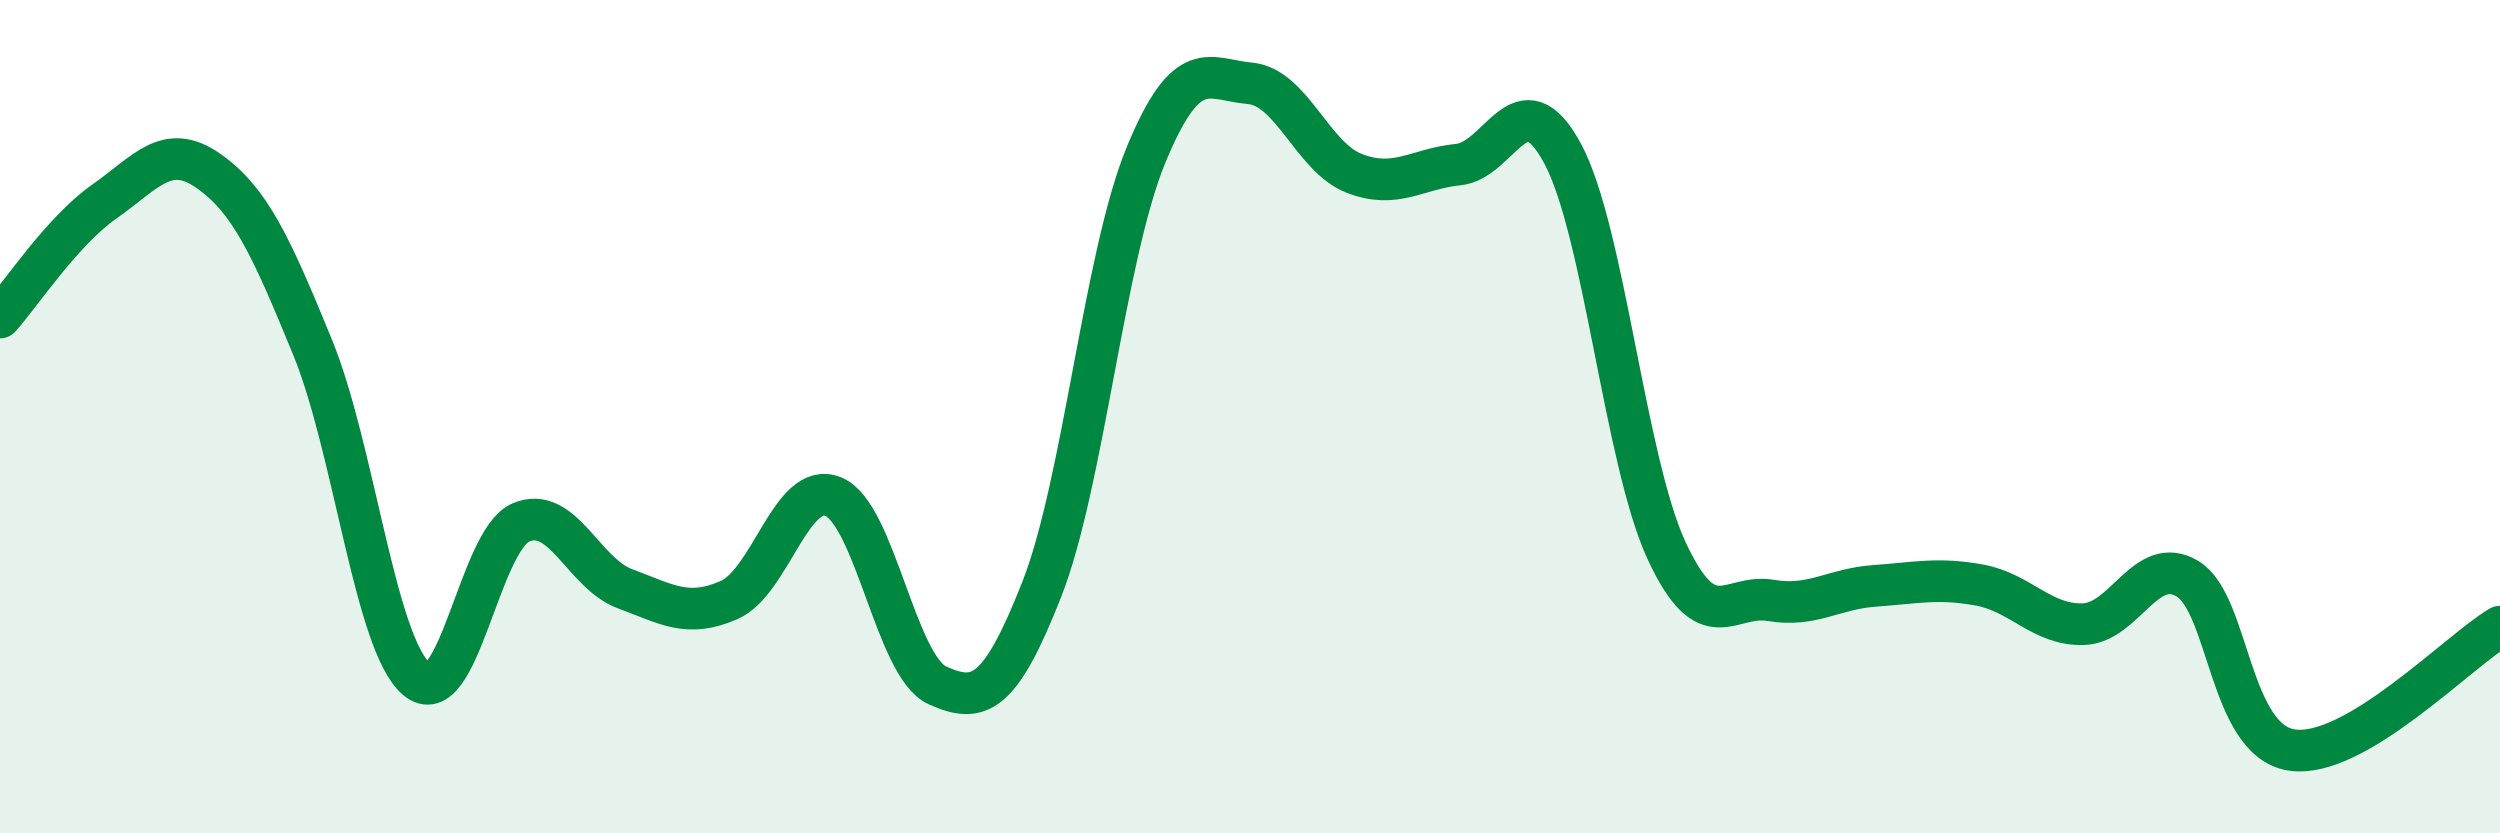
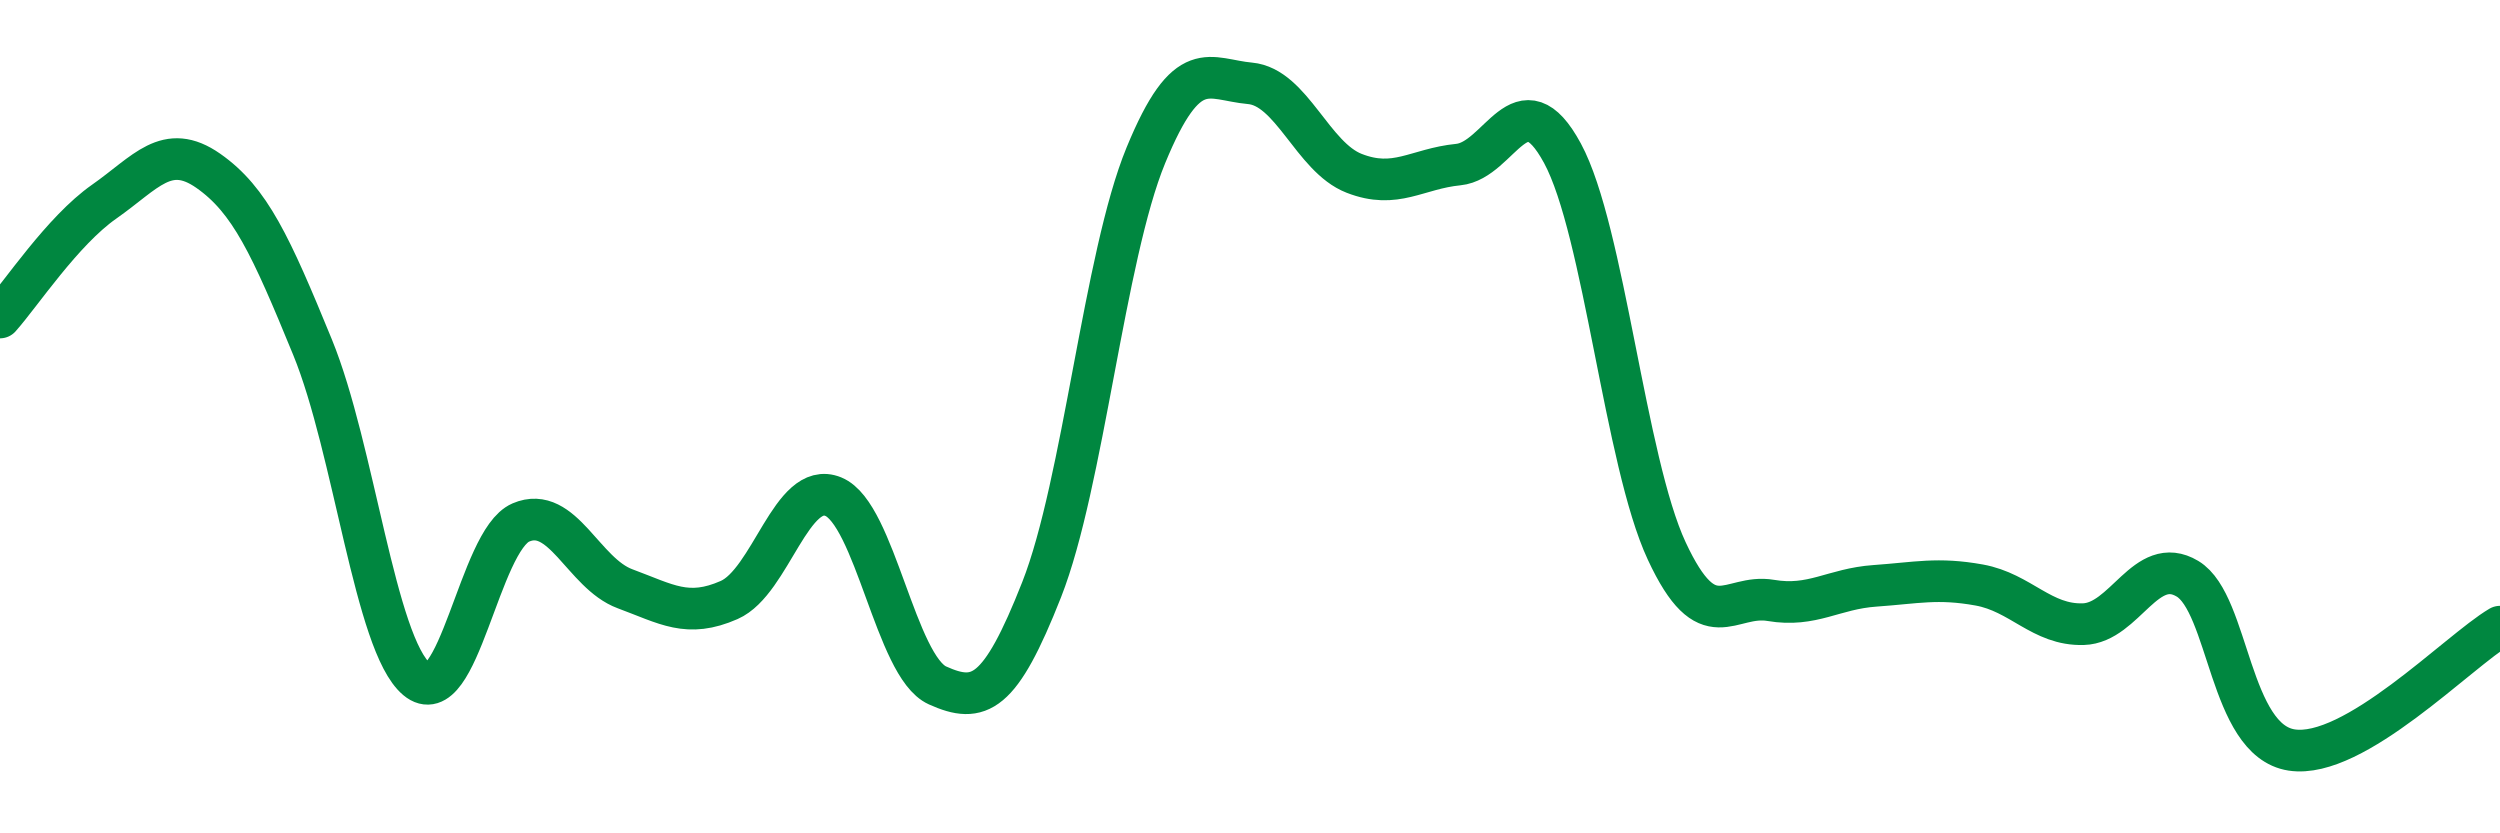
<svg xmlns="http://www.w3.org/2000/svg" width="60" height="20" viewBox="0 0 60 20">
-   <path d="M 0,7.62 C 0.5,7.06 1.5,5.54 2.5,4.84 C 3.5,4.14 4,3.4 5,4.1 C 6,4.8 6.5,5.89 7.5,8.33 C 8.5,10.77 9,15.46 10,16.3 C 11,17.14 11.5,12.97 12.5,12.54 C 13.5,12.11 14,13.76 15,14.13 C 16,14.5 16.5,14.84 17.5,14.4 C 18.5,13.96 19,11.51 20,11.92 C 21,12.33 21.5,16 22.5,16.45 C 23.5,16.9 24,16.69 25,14.15 C 26,11.61 26.5,6.16 27.5,3.73 C 28.5,1.3 29,1.91 30,2 C 31,2.09 31.5,3.77 32.5,4.16 C 33.5,4.55 34,4.05 35,3.95 C 36,3.85 36.5,1.83 37.5,3.68 C 38.5,5.53 39,11.07 40,13.22 C 41,15.37 41.5,14.24 42.5,14.41 C 43.5,14.58 44,14.13 45,14.06 C 46,13.99 46.5,13.86 47.5,14.04 C 48.5,14.22 49,15.01 50,14.98 C 51,14.95 51.5,13.29 52.5,13.89 C 53.5,14.49 53.5,17.77 55,18 C 56.5,18.23 59,15.63 60,15.04L60 20L0 20Z" fill="#008740" opacity="0.1" stroke-linecap="round" stroke-linejoin="round" />
  <path d="M 0,7.62 C 0.5,7.06 1.5,5.54 2.5,4.84 C 3.5,4.14 4,3.4 5,4.1 C 6,4.8 6.5,5.89 7.5,8.33 C 8.5,10.77 9,15.46 10,16.3 C 11,17.14 11.5,12.97 12.5,12.54 C 13.5,12.11 14,13.76 15,14.13 C 16,14.5 16.5,14.84 17.5,14.4 C 18.5,13.96 19,11.51 20,11.92 C 21,12.33 21.5,16 22.5,16.45 C 23.5,16.9 24,16.69 25,14.15 C 26,11.61 26.5,6.16 27.5,3.73 C 28.5,1.3 29,1.91 30,2 C 31,2.09 31.5,3.77 32.5,4.16 C 33.5,4.55 34,4.05 35,3.95 C 36,3.85 36.5,1.83 37.5,3.68 C 38.5,5.53 39,11.07 40,13.22 C 41,15.37 41.5,14.24 42.5,14.41 C 43.5,14.58 44,14.13 45,14.06 C 46,13.99 46.5,13.86 47.5,14.04 C 48.5,14.22 49,15.01 50,14.98 C 51,14.95 51.5,13.29 52.5,13.89 C 53.5,14.49 53.5,17.77 55,18 C 56.5,18.23 59,15.63 60,15.04" stroke="#008740" stroke-width="1" fill="none" stroke-linecap="round" stroke-linejoin="round" />
</svg>